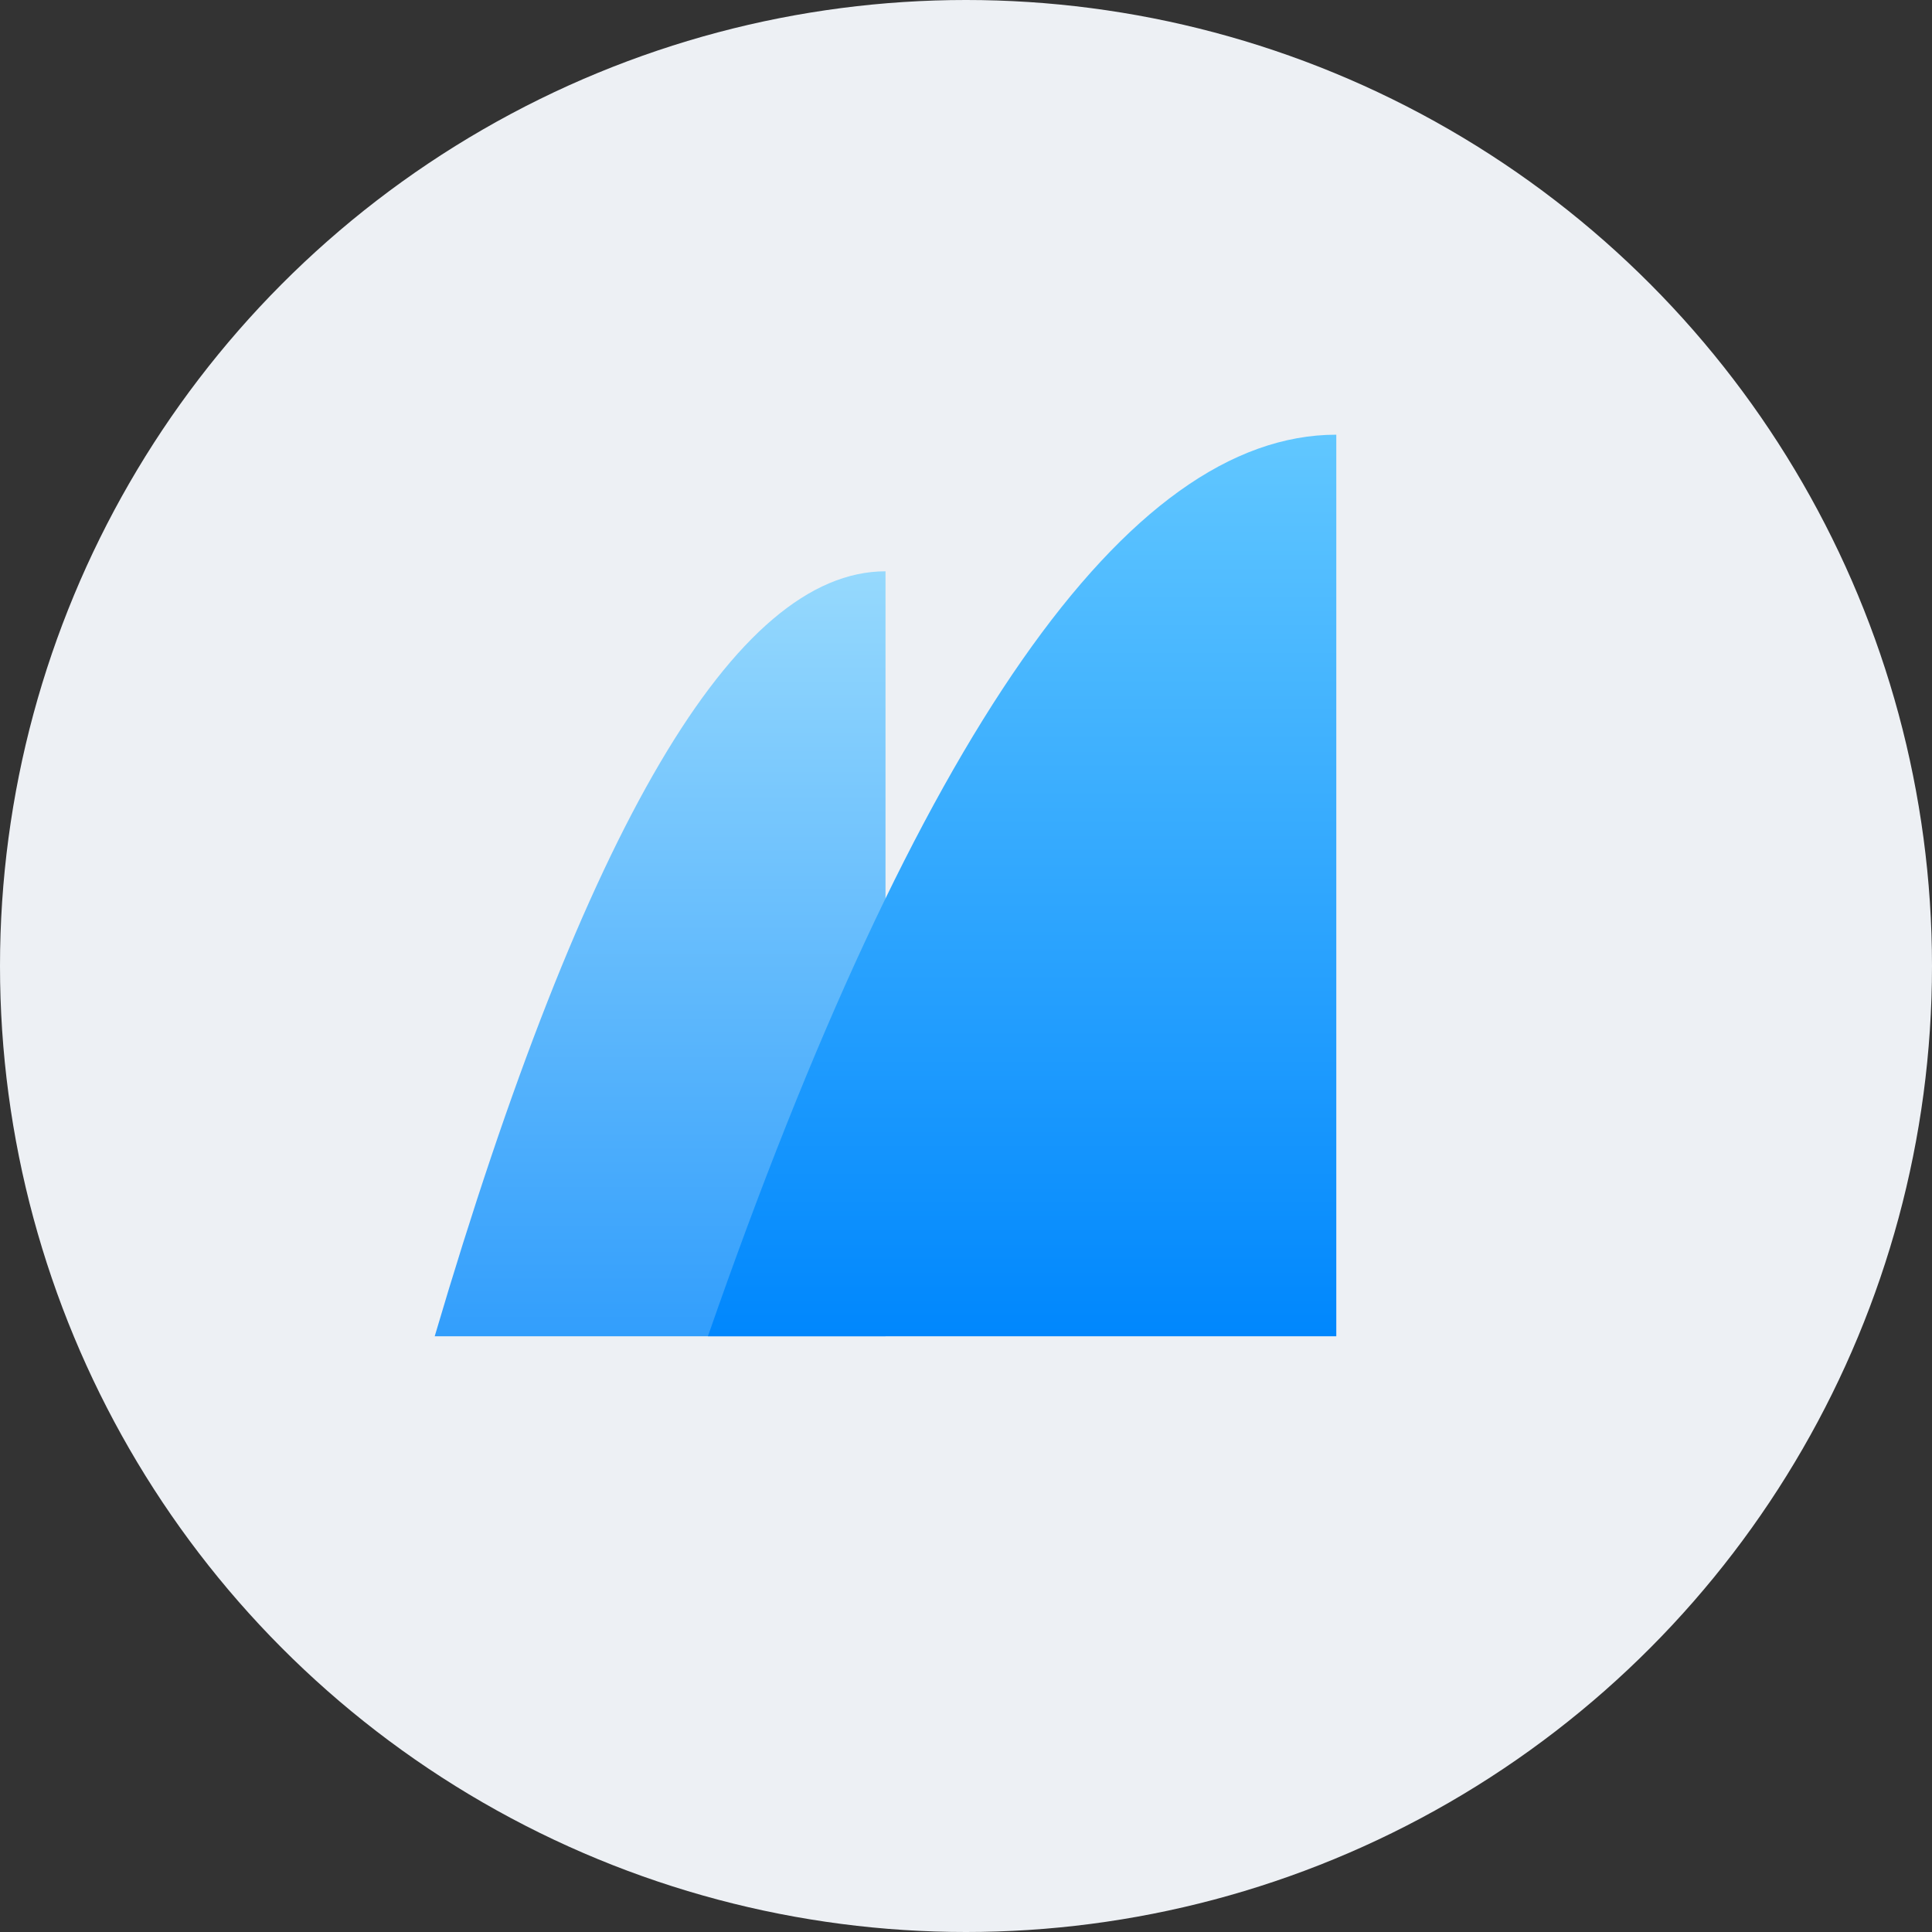
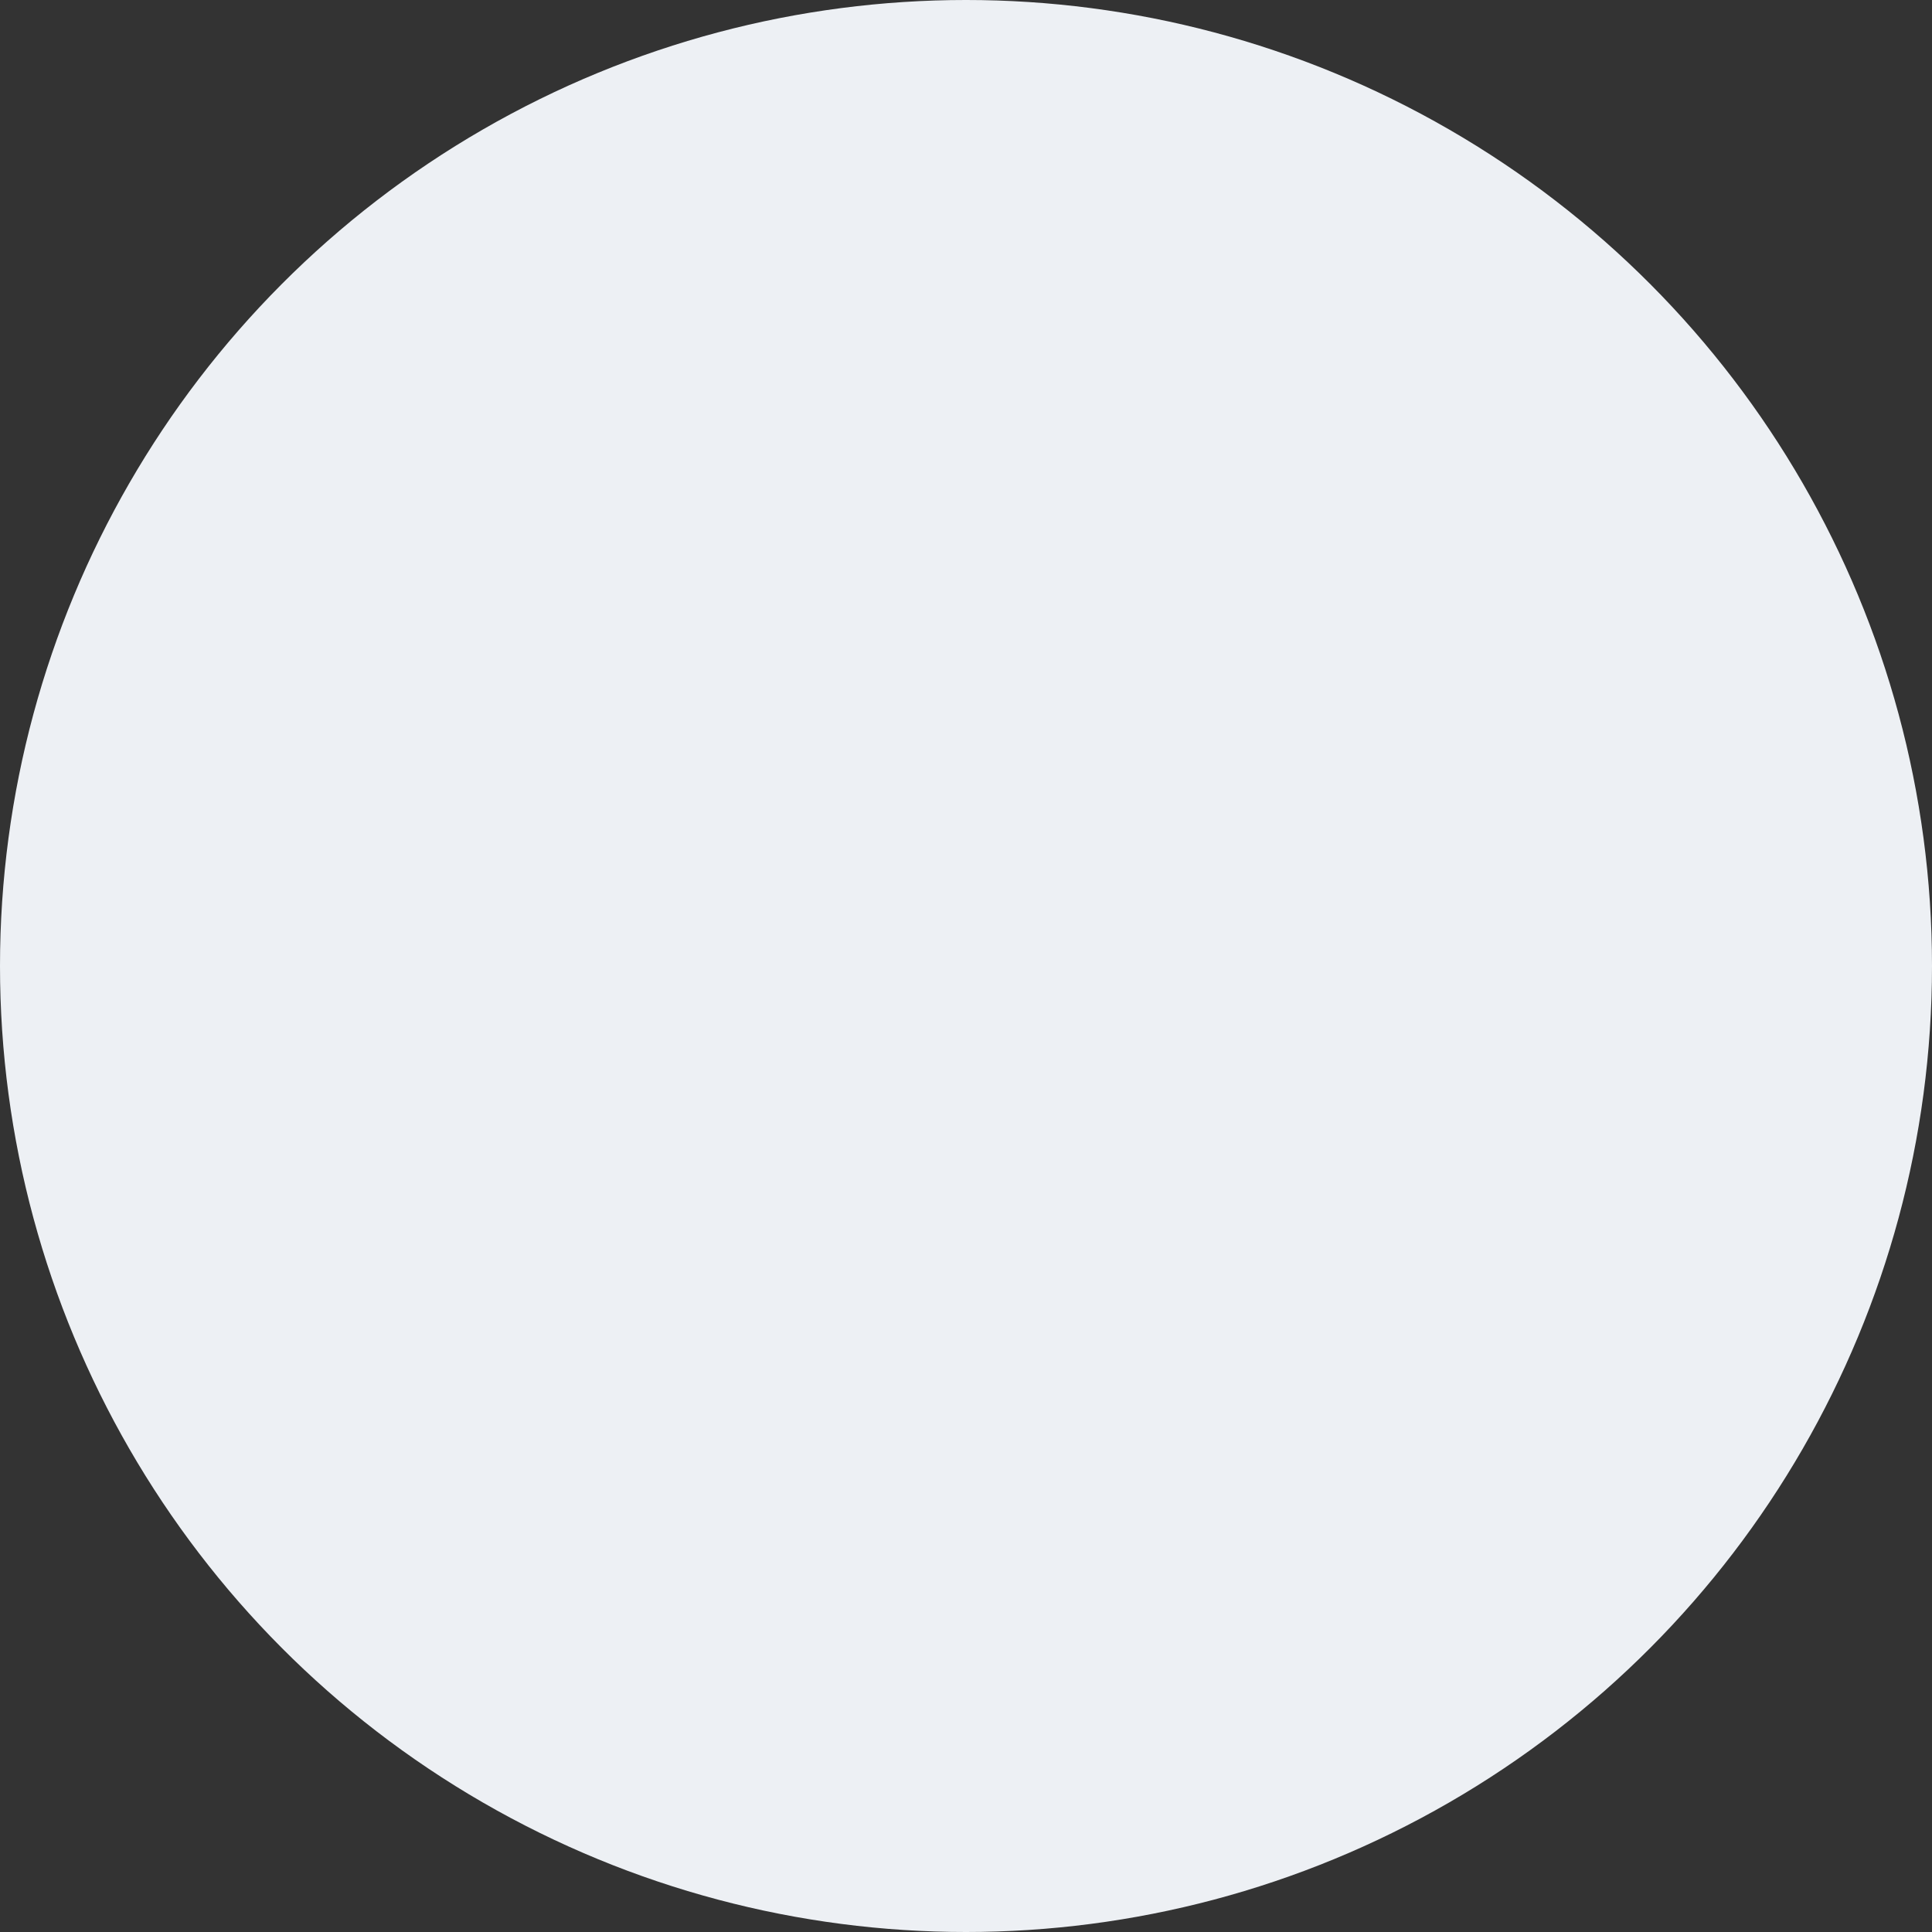
<svg xmlns="http://www.w3.org/2000/svg" width="68" height="68" viewBox="0 0 68 68" fill="none">
  <rect x="0" y="0" width="68" height="68" fill="#333333" stroke="none" />
  <circle cx="34" cy="34" r="34" fill="#EDF0F4" />
-   <path d="M31.167 47.033C31.167 29.099 31.167 20.108 31.167 20.108C25.878 20.108 20.589 29.099 15.3 47.033H31.167Z" fill="url(#paint0_linear_323_2905)" />
-   <path d="M47.033 47.033C47.033 25.878 47.033 15.3 47.033 15.3C39.677 15.3 32.273 25.878 24.916 47.033H47.033Z" fill="url(#paint1_linear_323_2905)" />
  <defs>
    <linearGradient id="paint0_linear_323_2905" x1="15.3" y1="20.108" x2="15.3" y2="47.033" gradientUnits="userSpaceOnUse">
      <stop stop-color="#96D9FD" />
      <stop offset="1" stop-color="#329EFC" />
    </linearGradient>
    <linearGradient id="paint1_linear_323_2905" x1="24.916" y1="15.3" x2="24.916" y2="47.033" gradientUnits="userSpaceOnUse">
      <stop stop-color="#61C7FF" />
      <stop offset="1" stop-color="#0087FD" />
    </linearGradient>
  </defs>
</svg>